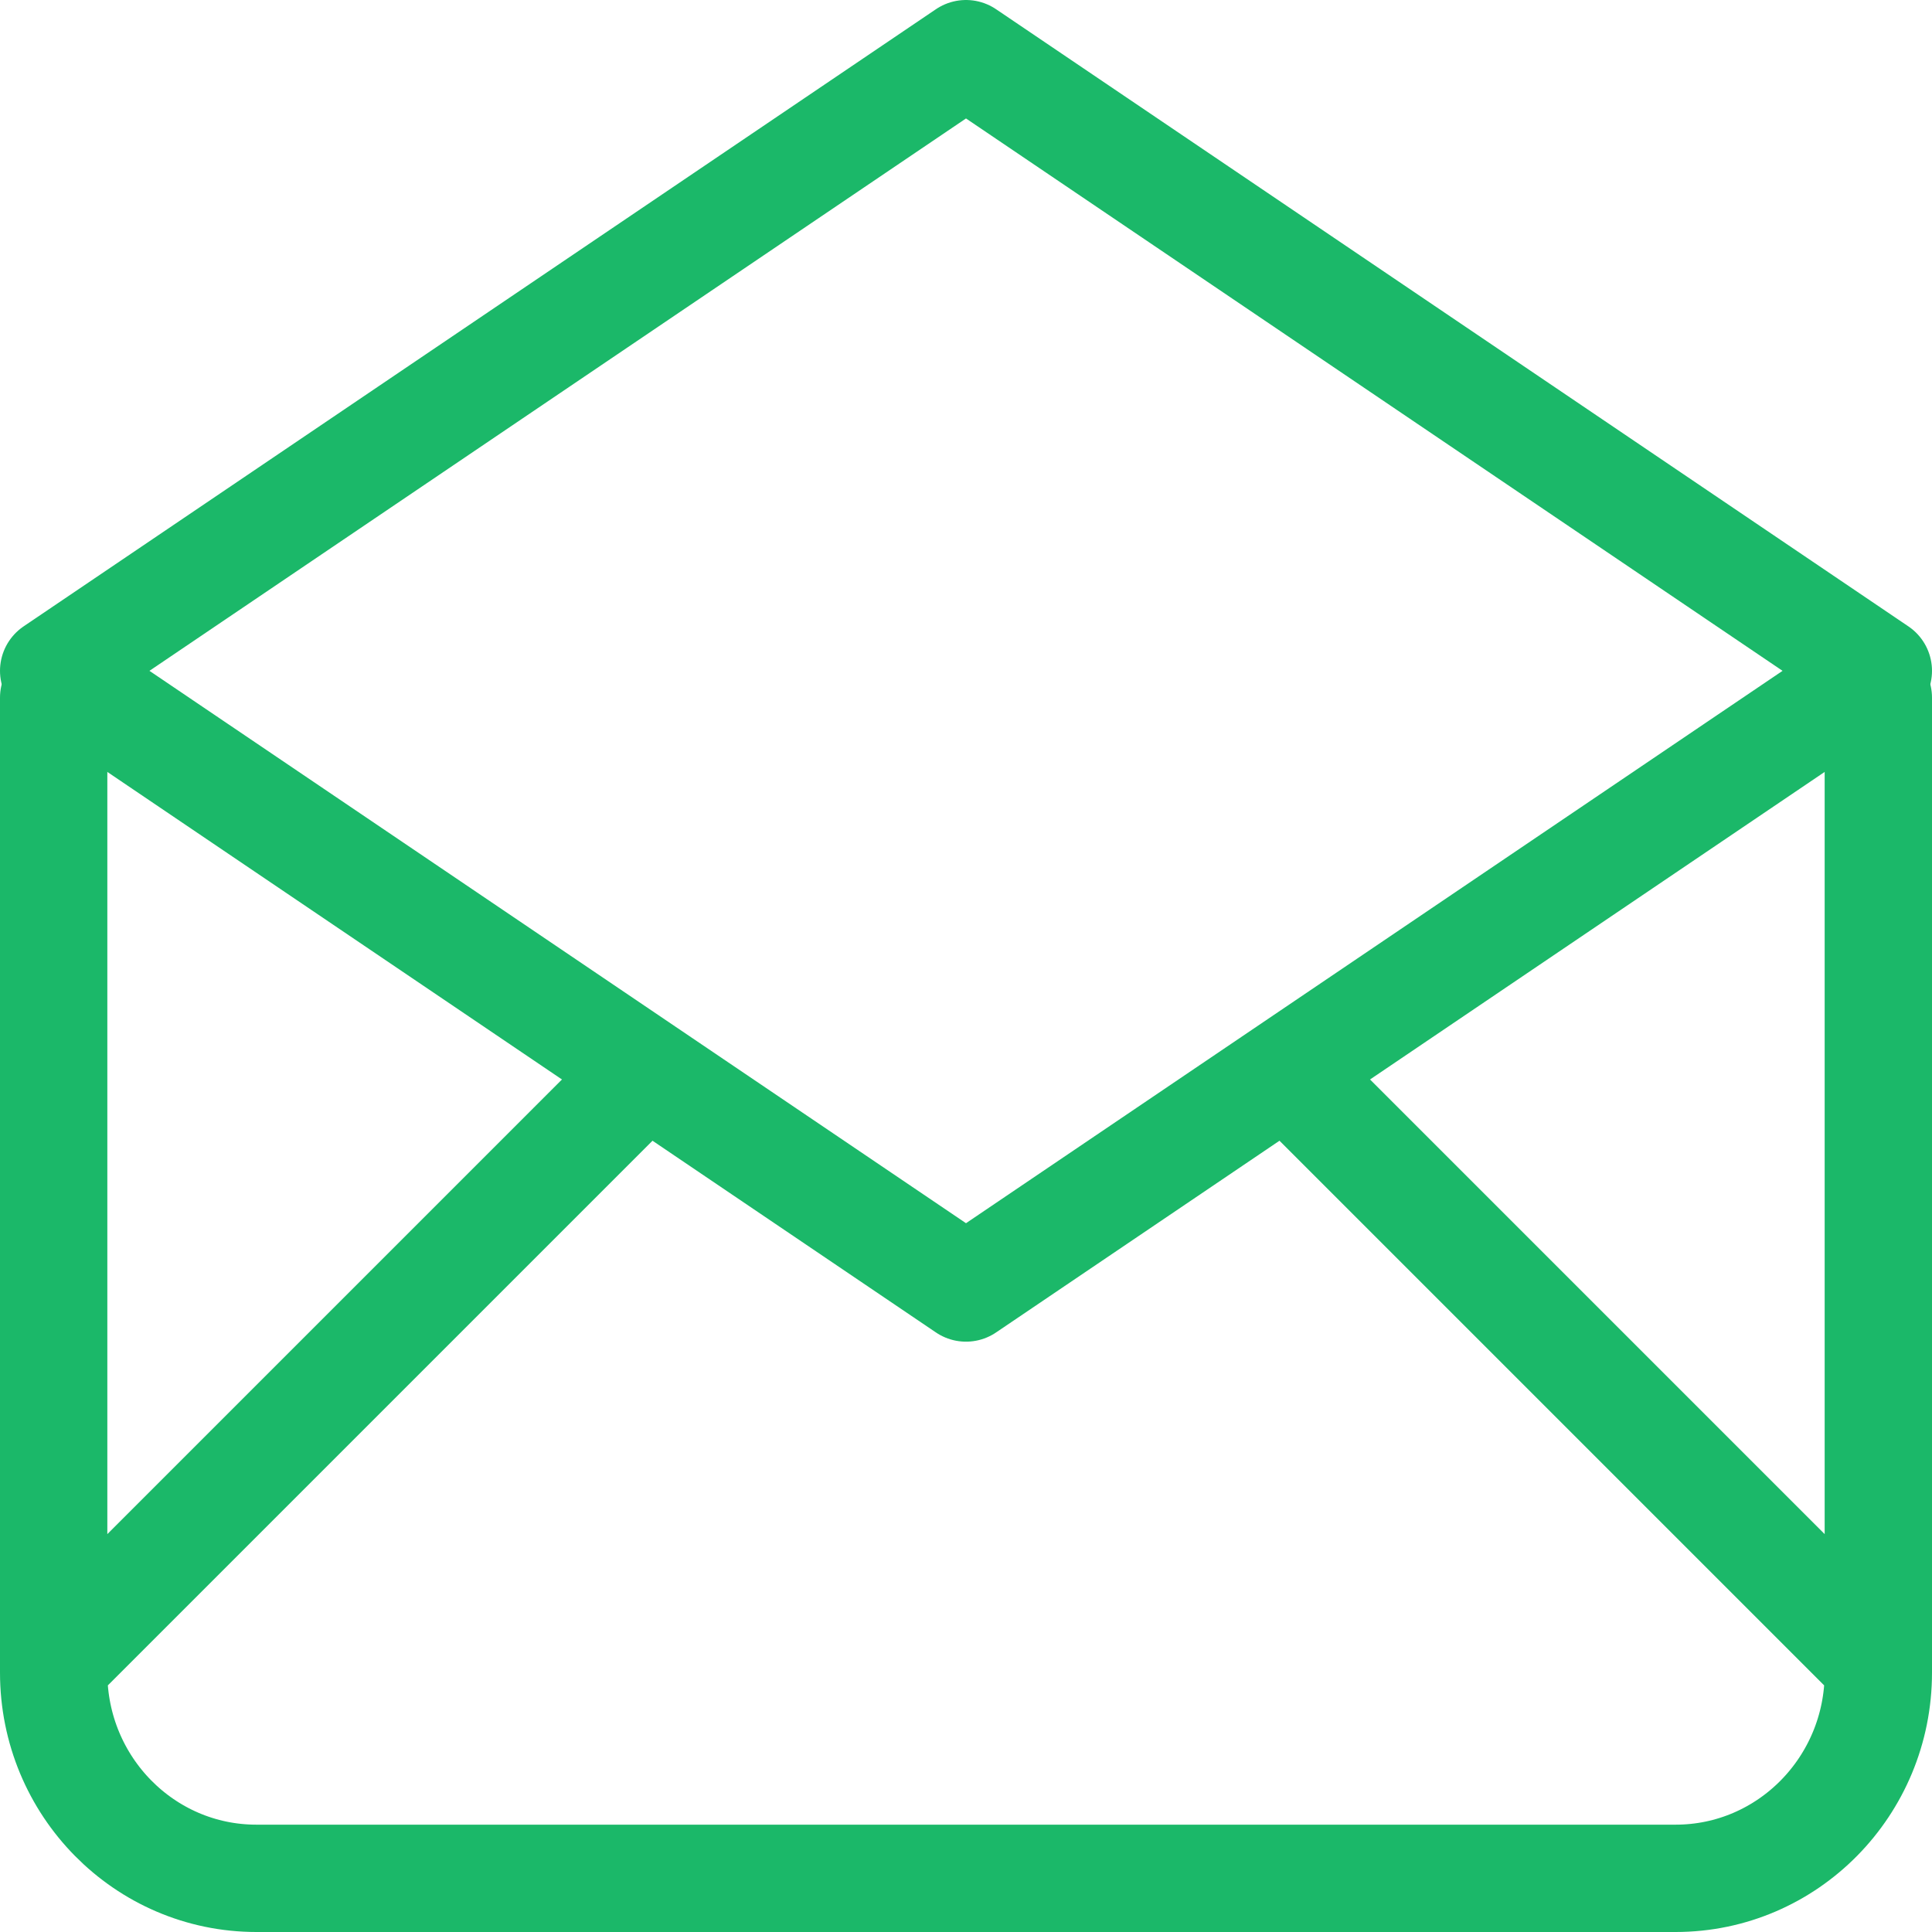
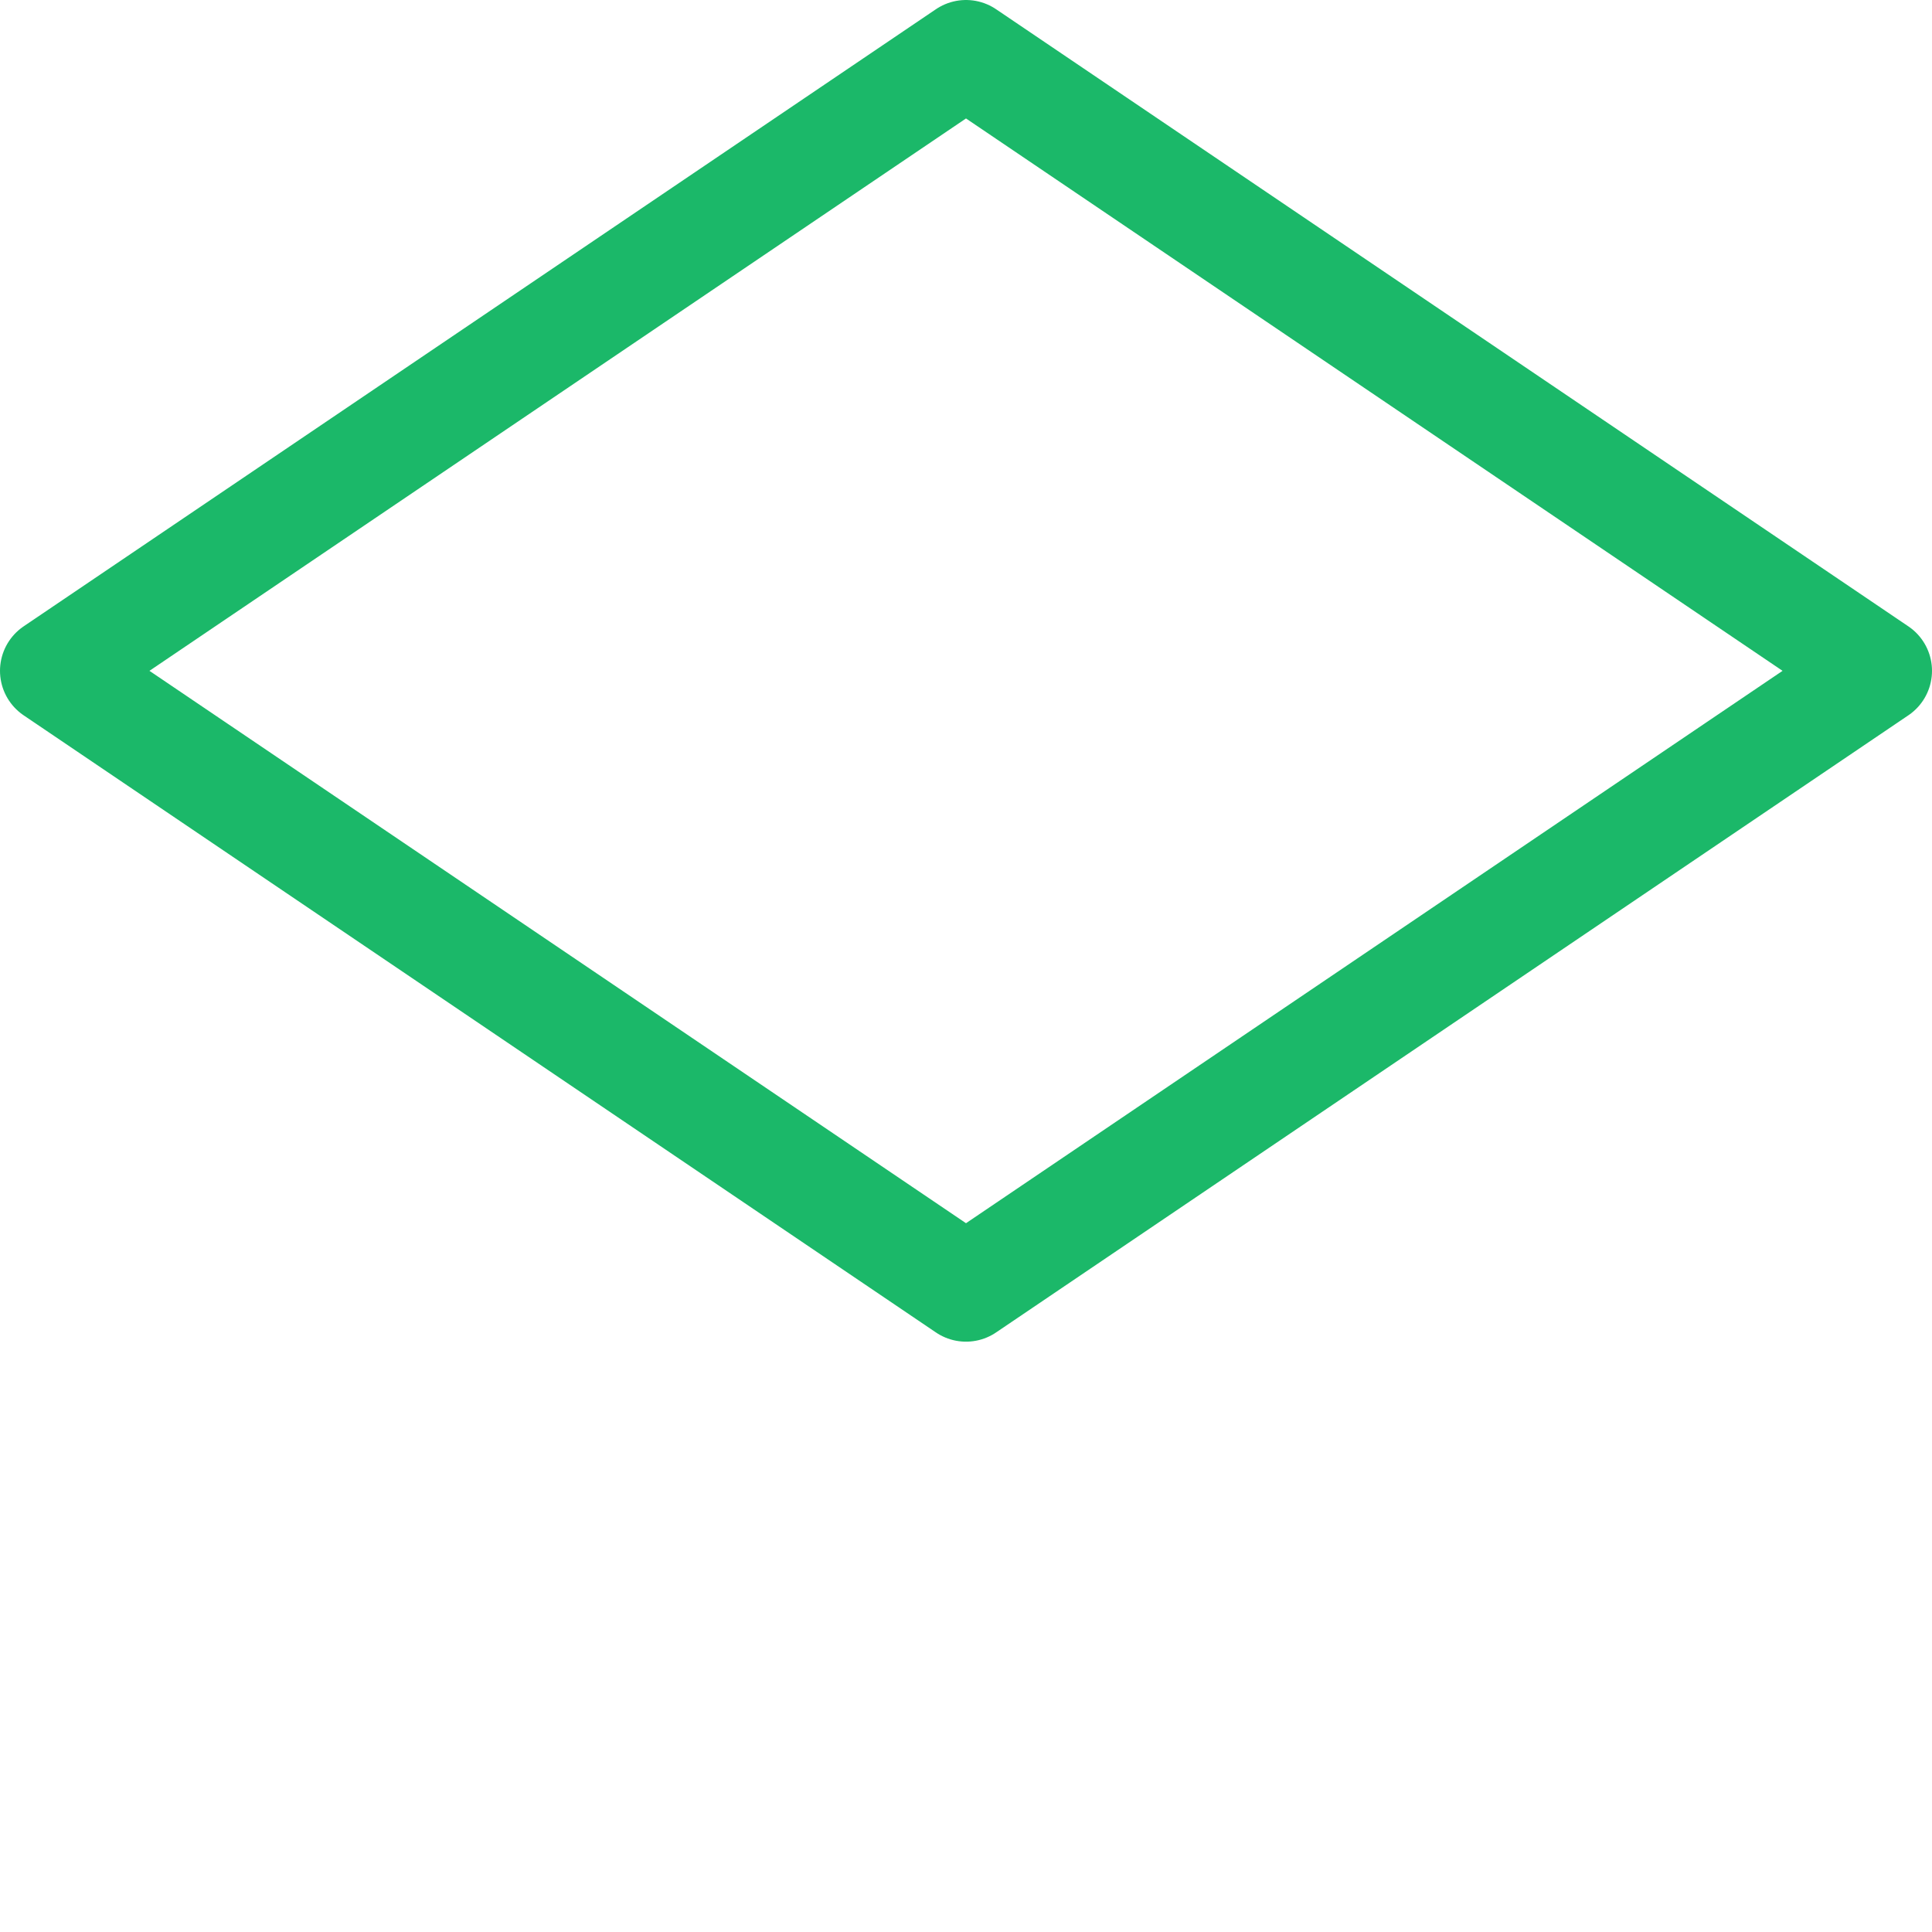
<svg xmlns="http://www.w3.org/2000/svg" width="36" height="36" viewBox="0 0 36 36">
  <g fill="none" fill-rule="evenodd" stroke-linecap="round" stroke-linejoin="round">
    <g stroke="#1BB869" stroke-width="2">
      <g>
        <g>
          <g>
            <path d="M0 11.5L17 23 34 11.5 17 0 0 11.5" transform="translate(-937 -386) translate(764 340) translate(167 40) translate(7 7)" />
-             <path d="M34 12v18.167C34 32.284 32.309 34 30.222 34H3.778C1.69 34 0 32.284 0 30.167V12M0 30L11 19M23 19L34 30" transform="translate(-937 -386) translate(764 340) translate(167 40) translate(7 7)" />
          </g>
        </g>
      </g>
    </g>
  </g>
</svg>